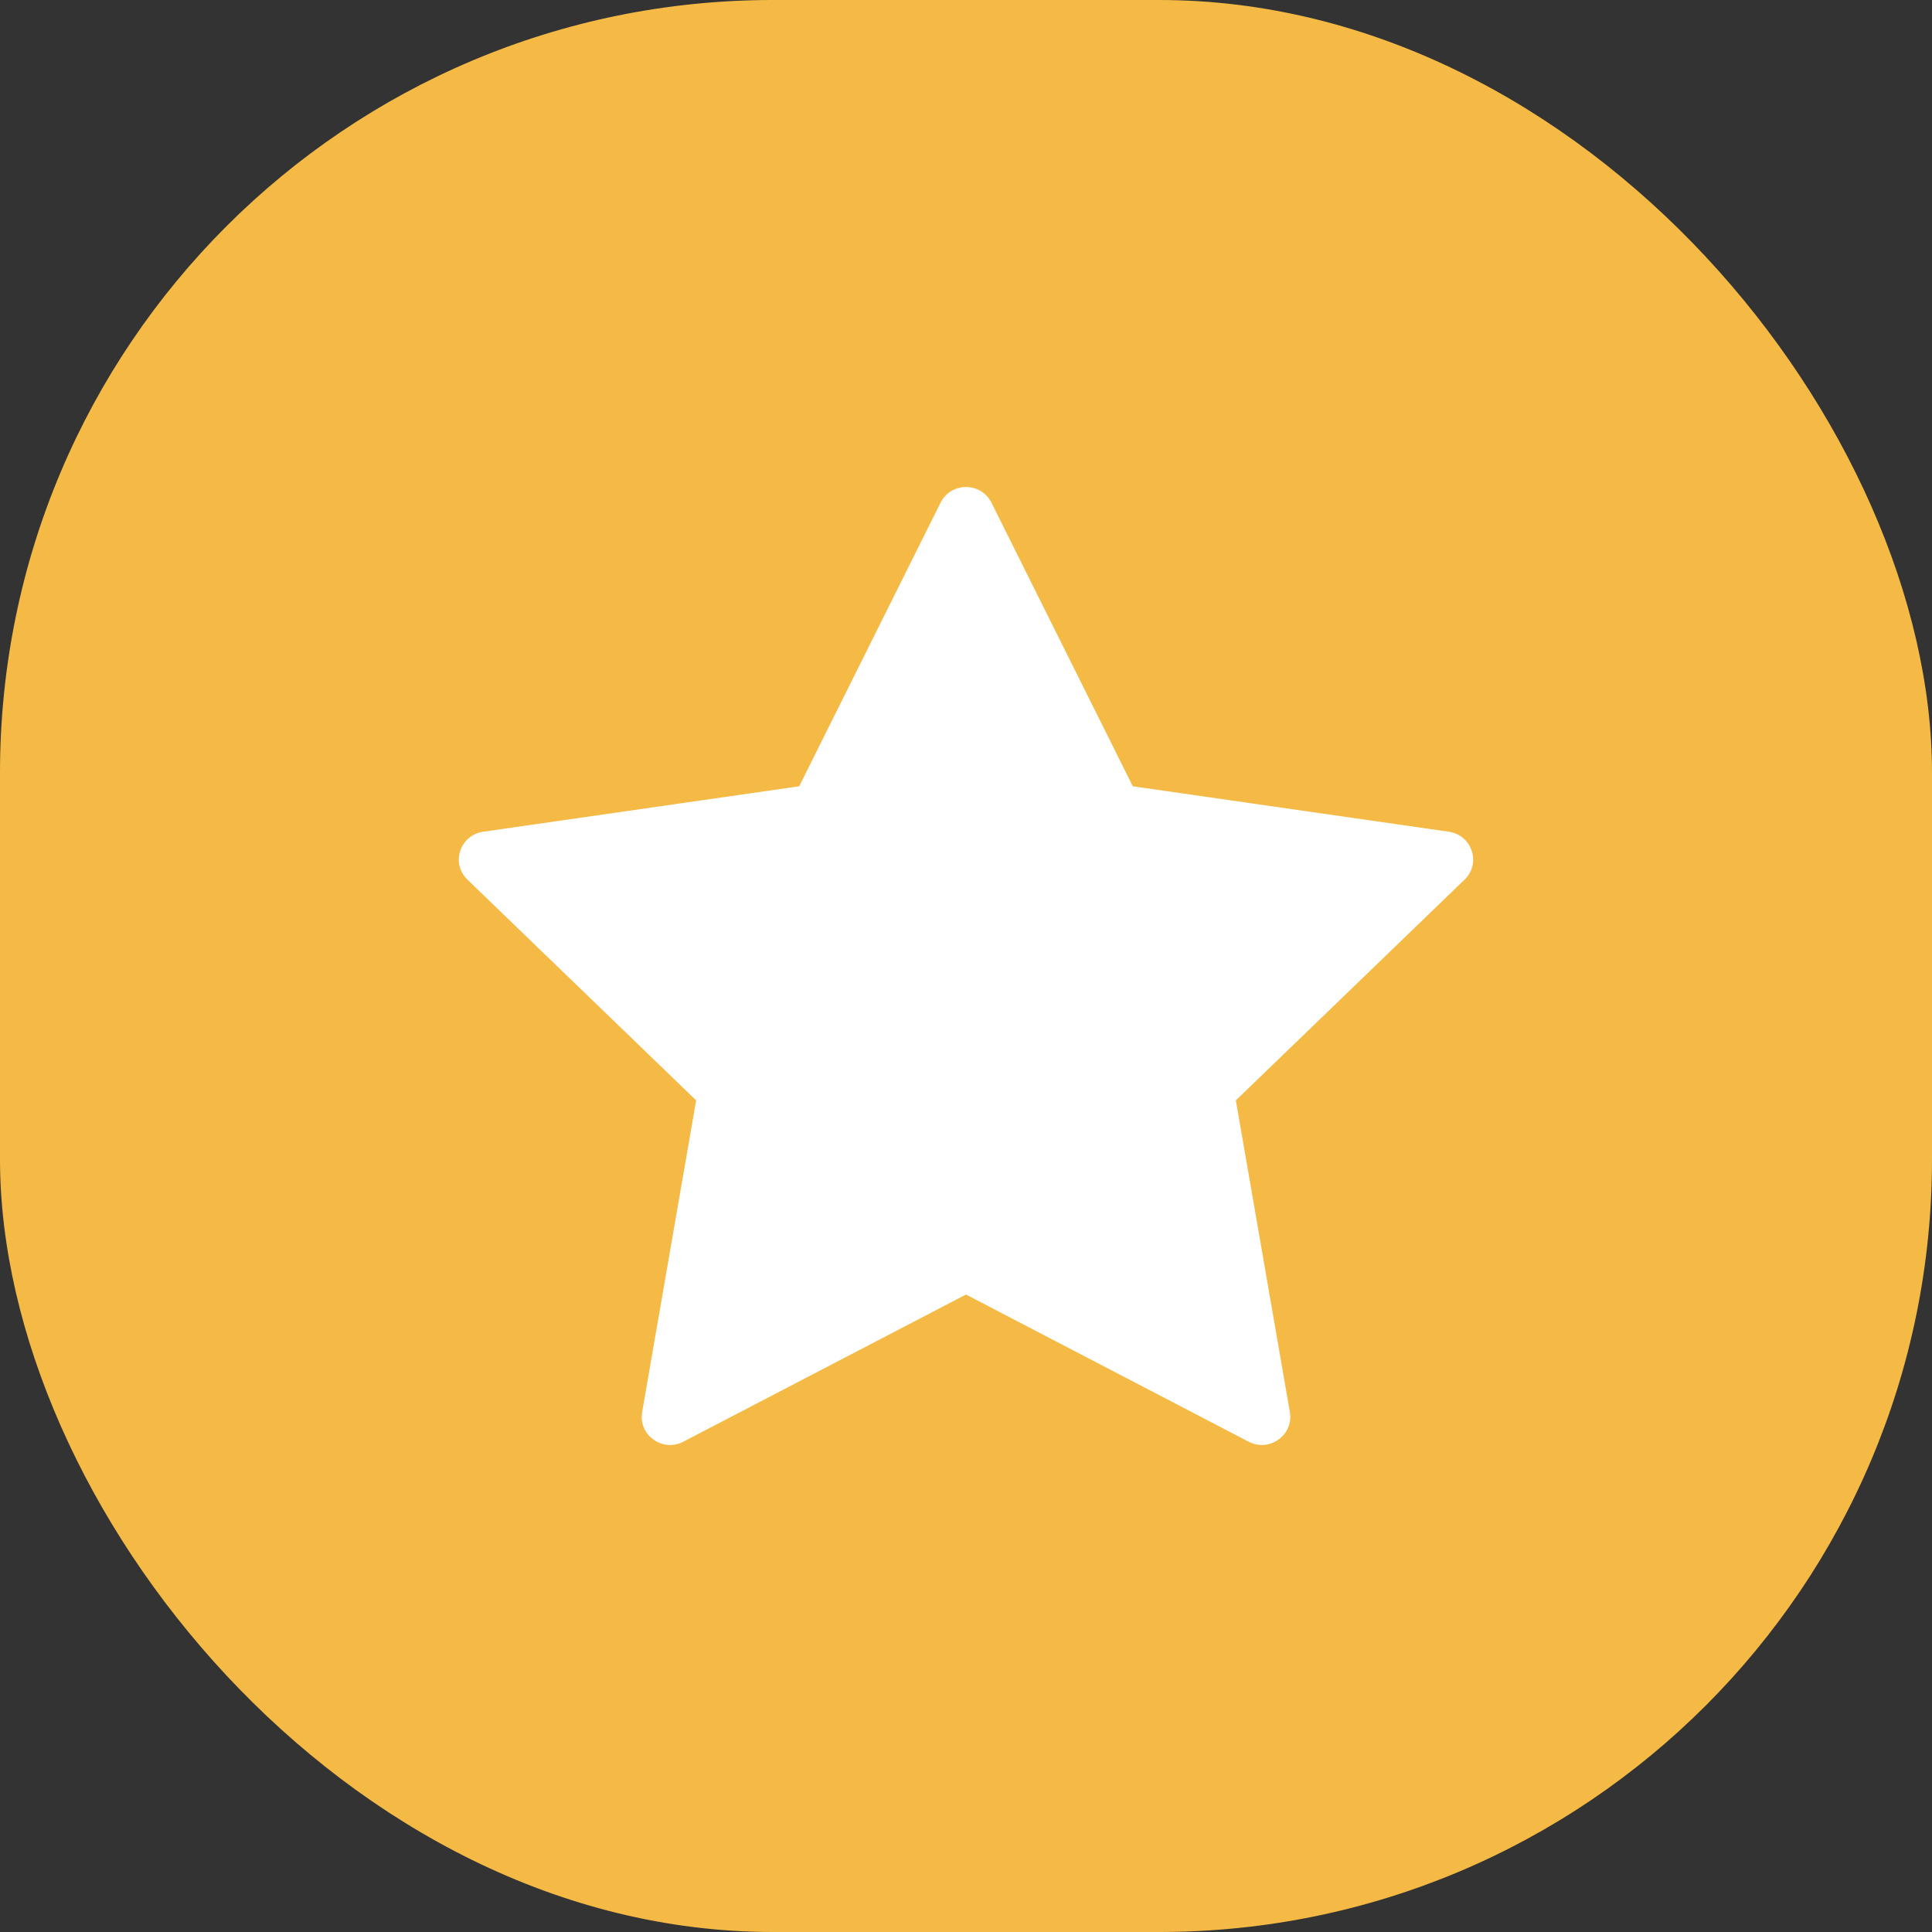
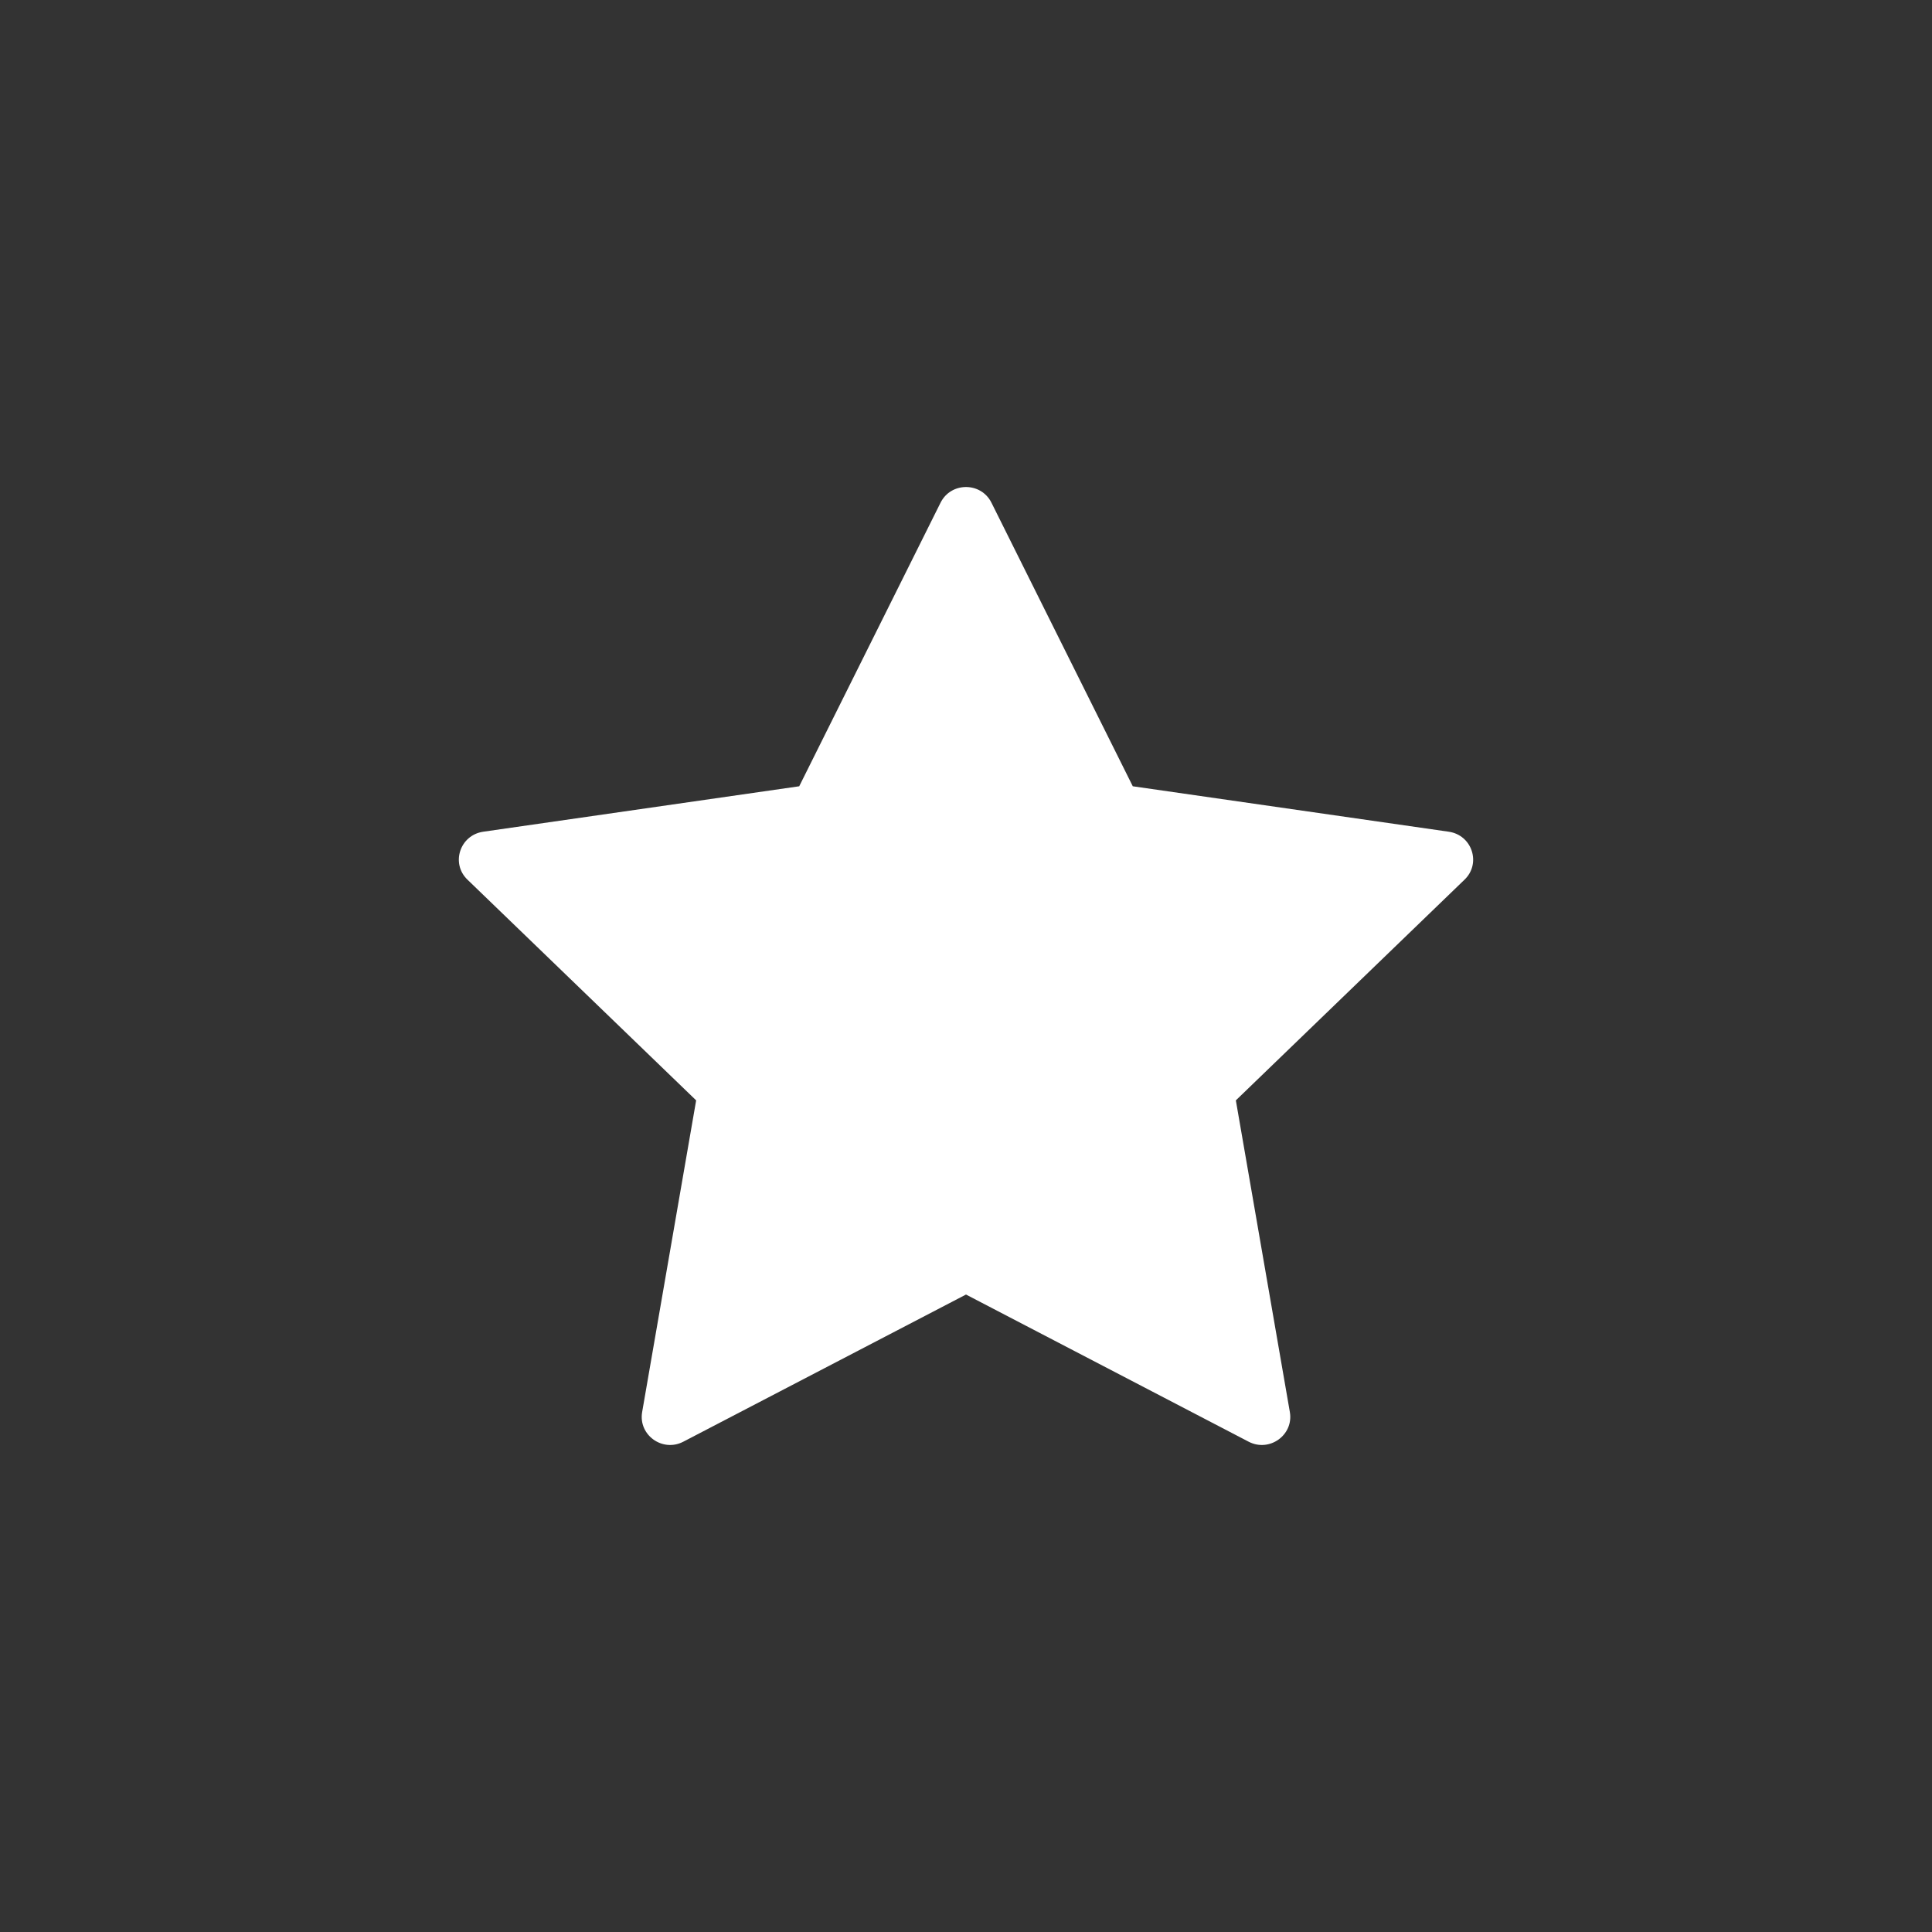
<svg xmlns="http://www.w3.org/2000/svg" width="40" height="40" viewBox="0 0 40 40" fill="none">
  <rect x="0" y="0" width="40" height="40" fill="#333333" stroke="none" />
-   <rect x="-0" width="40" height="40" rx="16" fill="#F5BA45" />
  <path d="M19.473 10.408C19.689 9.975 20.311 9.975 20.527 10.408L23.453 16.279L29.996 17.22C30.478 17.29 30.671 17.876 30.322 18.212L25.587 22.782L26.705 29.235C26.787 29.71 26.283 30.073 25.852 29.849L20 26.802L14.147 29.849C13.716 30.073 13.213 29.71 13.295 29.235L14.413 22.782L9.678 18.212C9.329 17.876 9.522 17.29 10.004 17.22L16.547 16.279L19.473 10.408Z" fill="white" />
</svg>